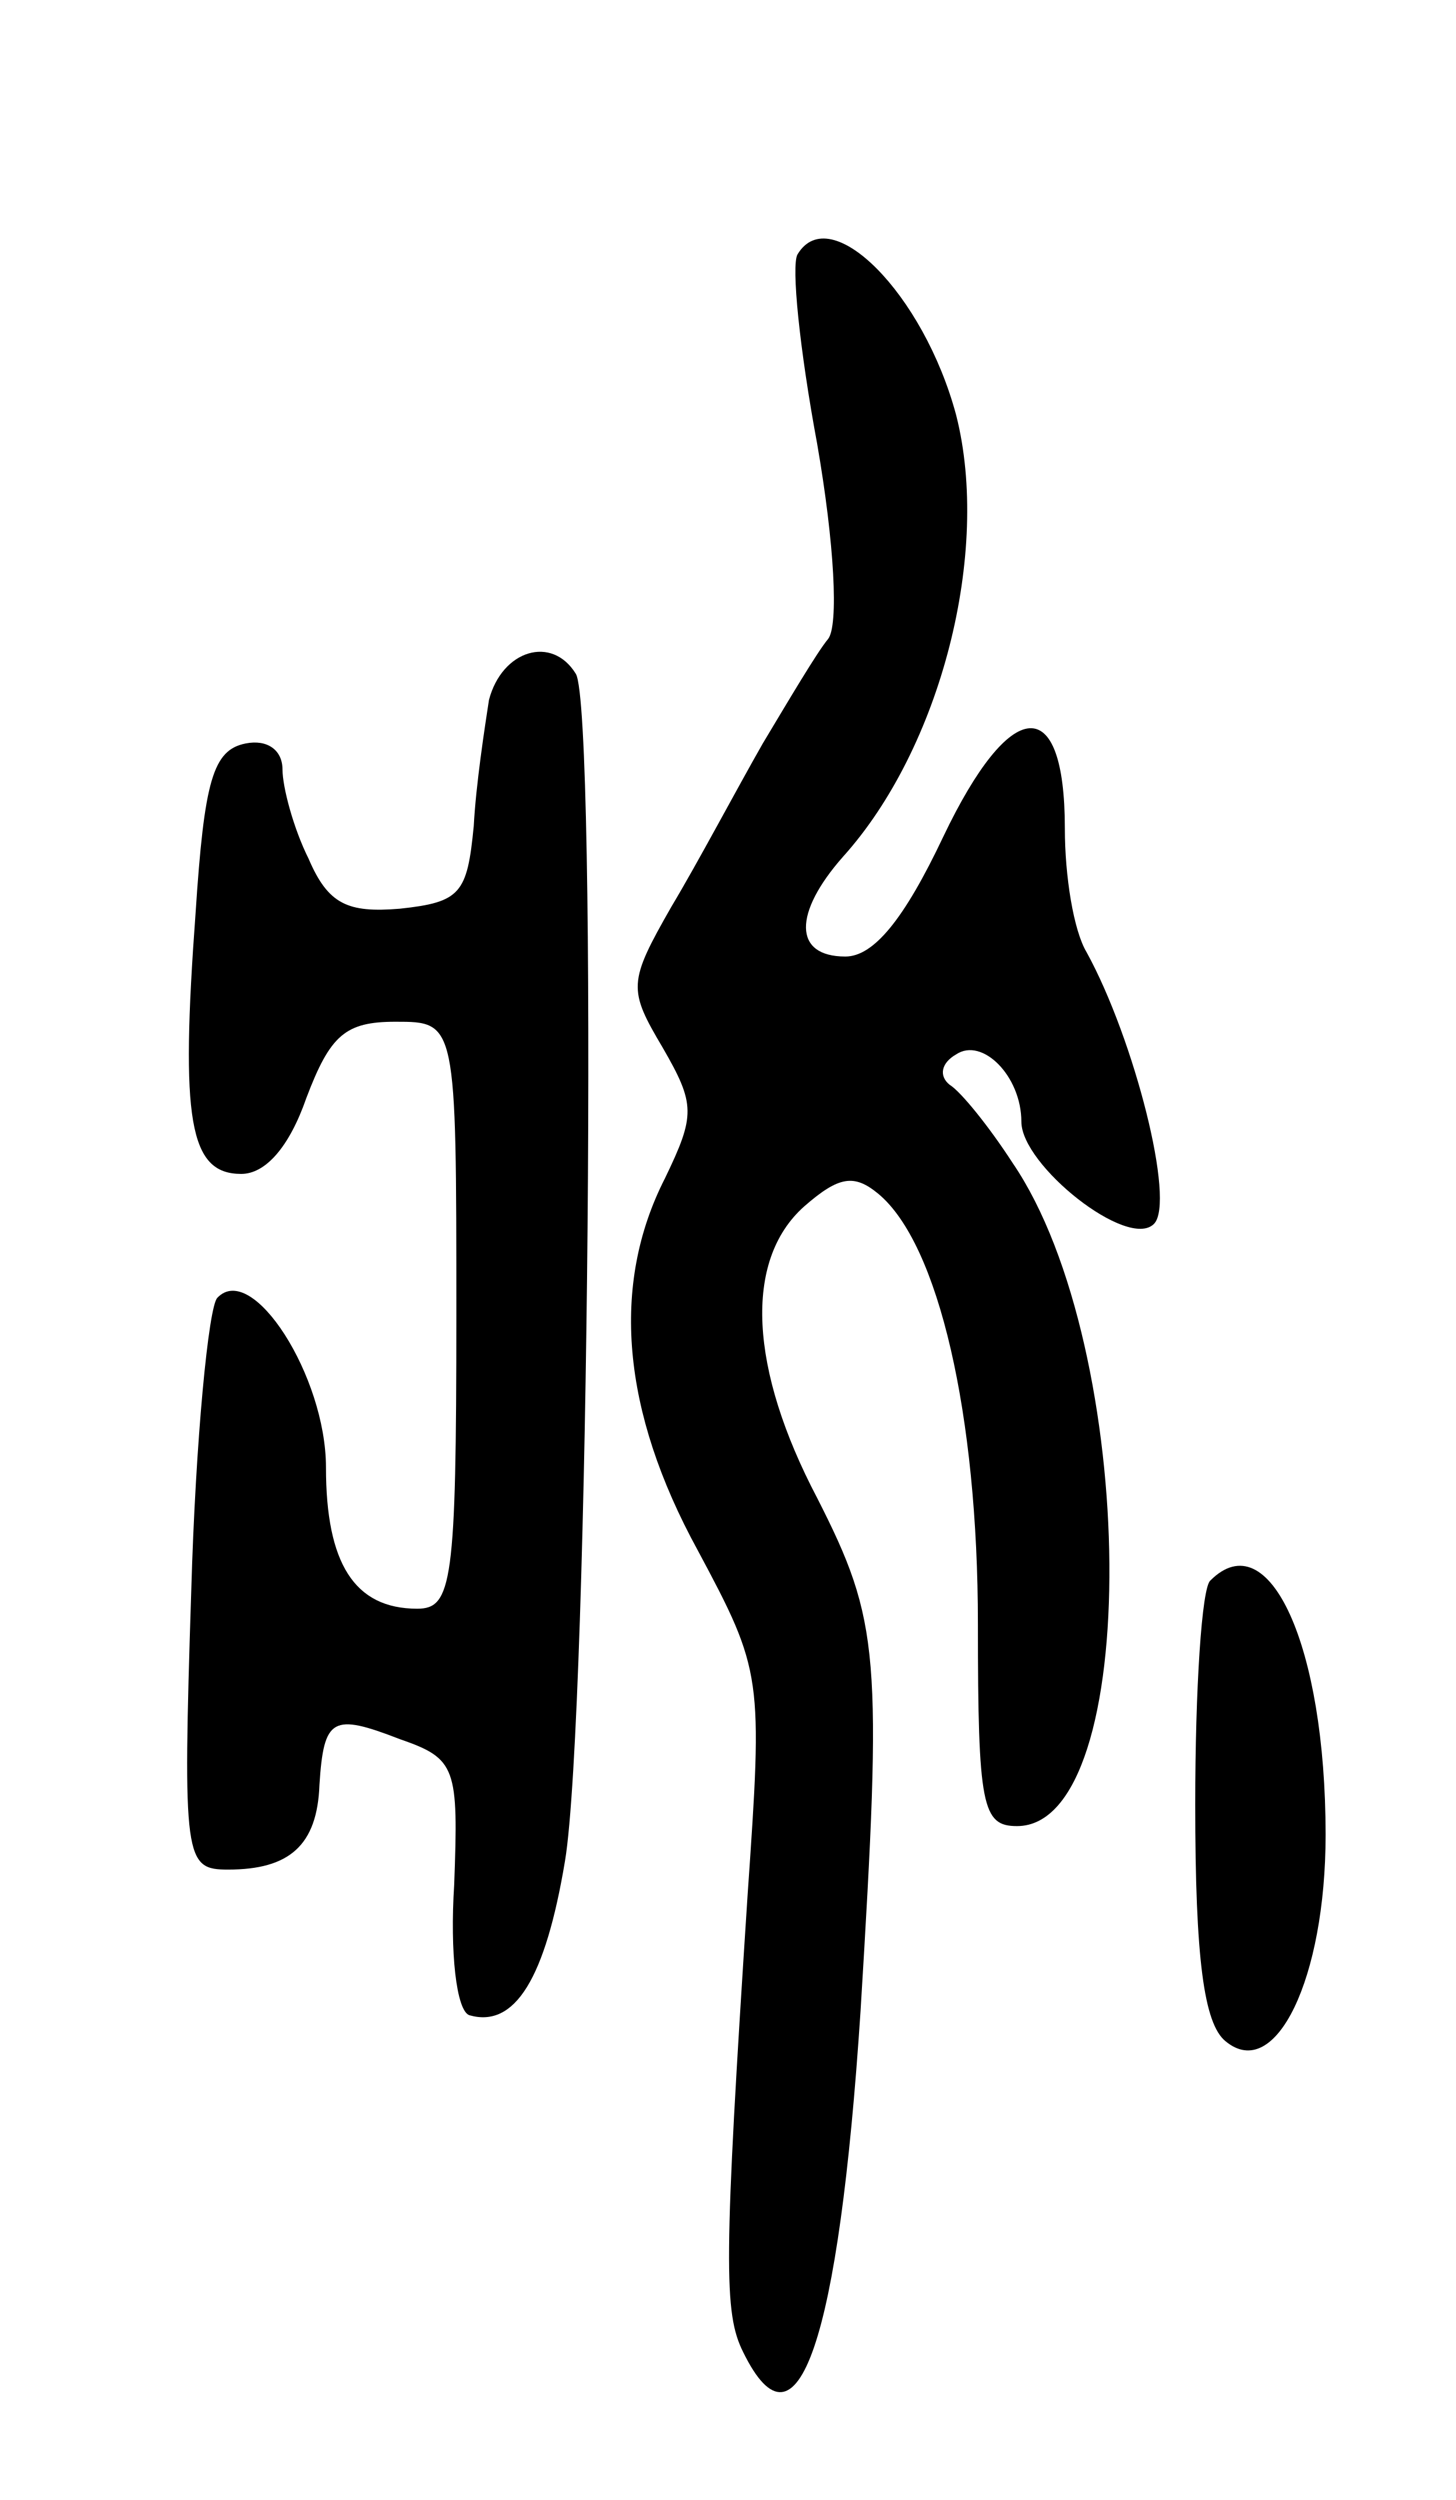
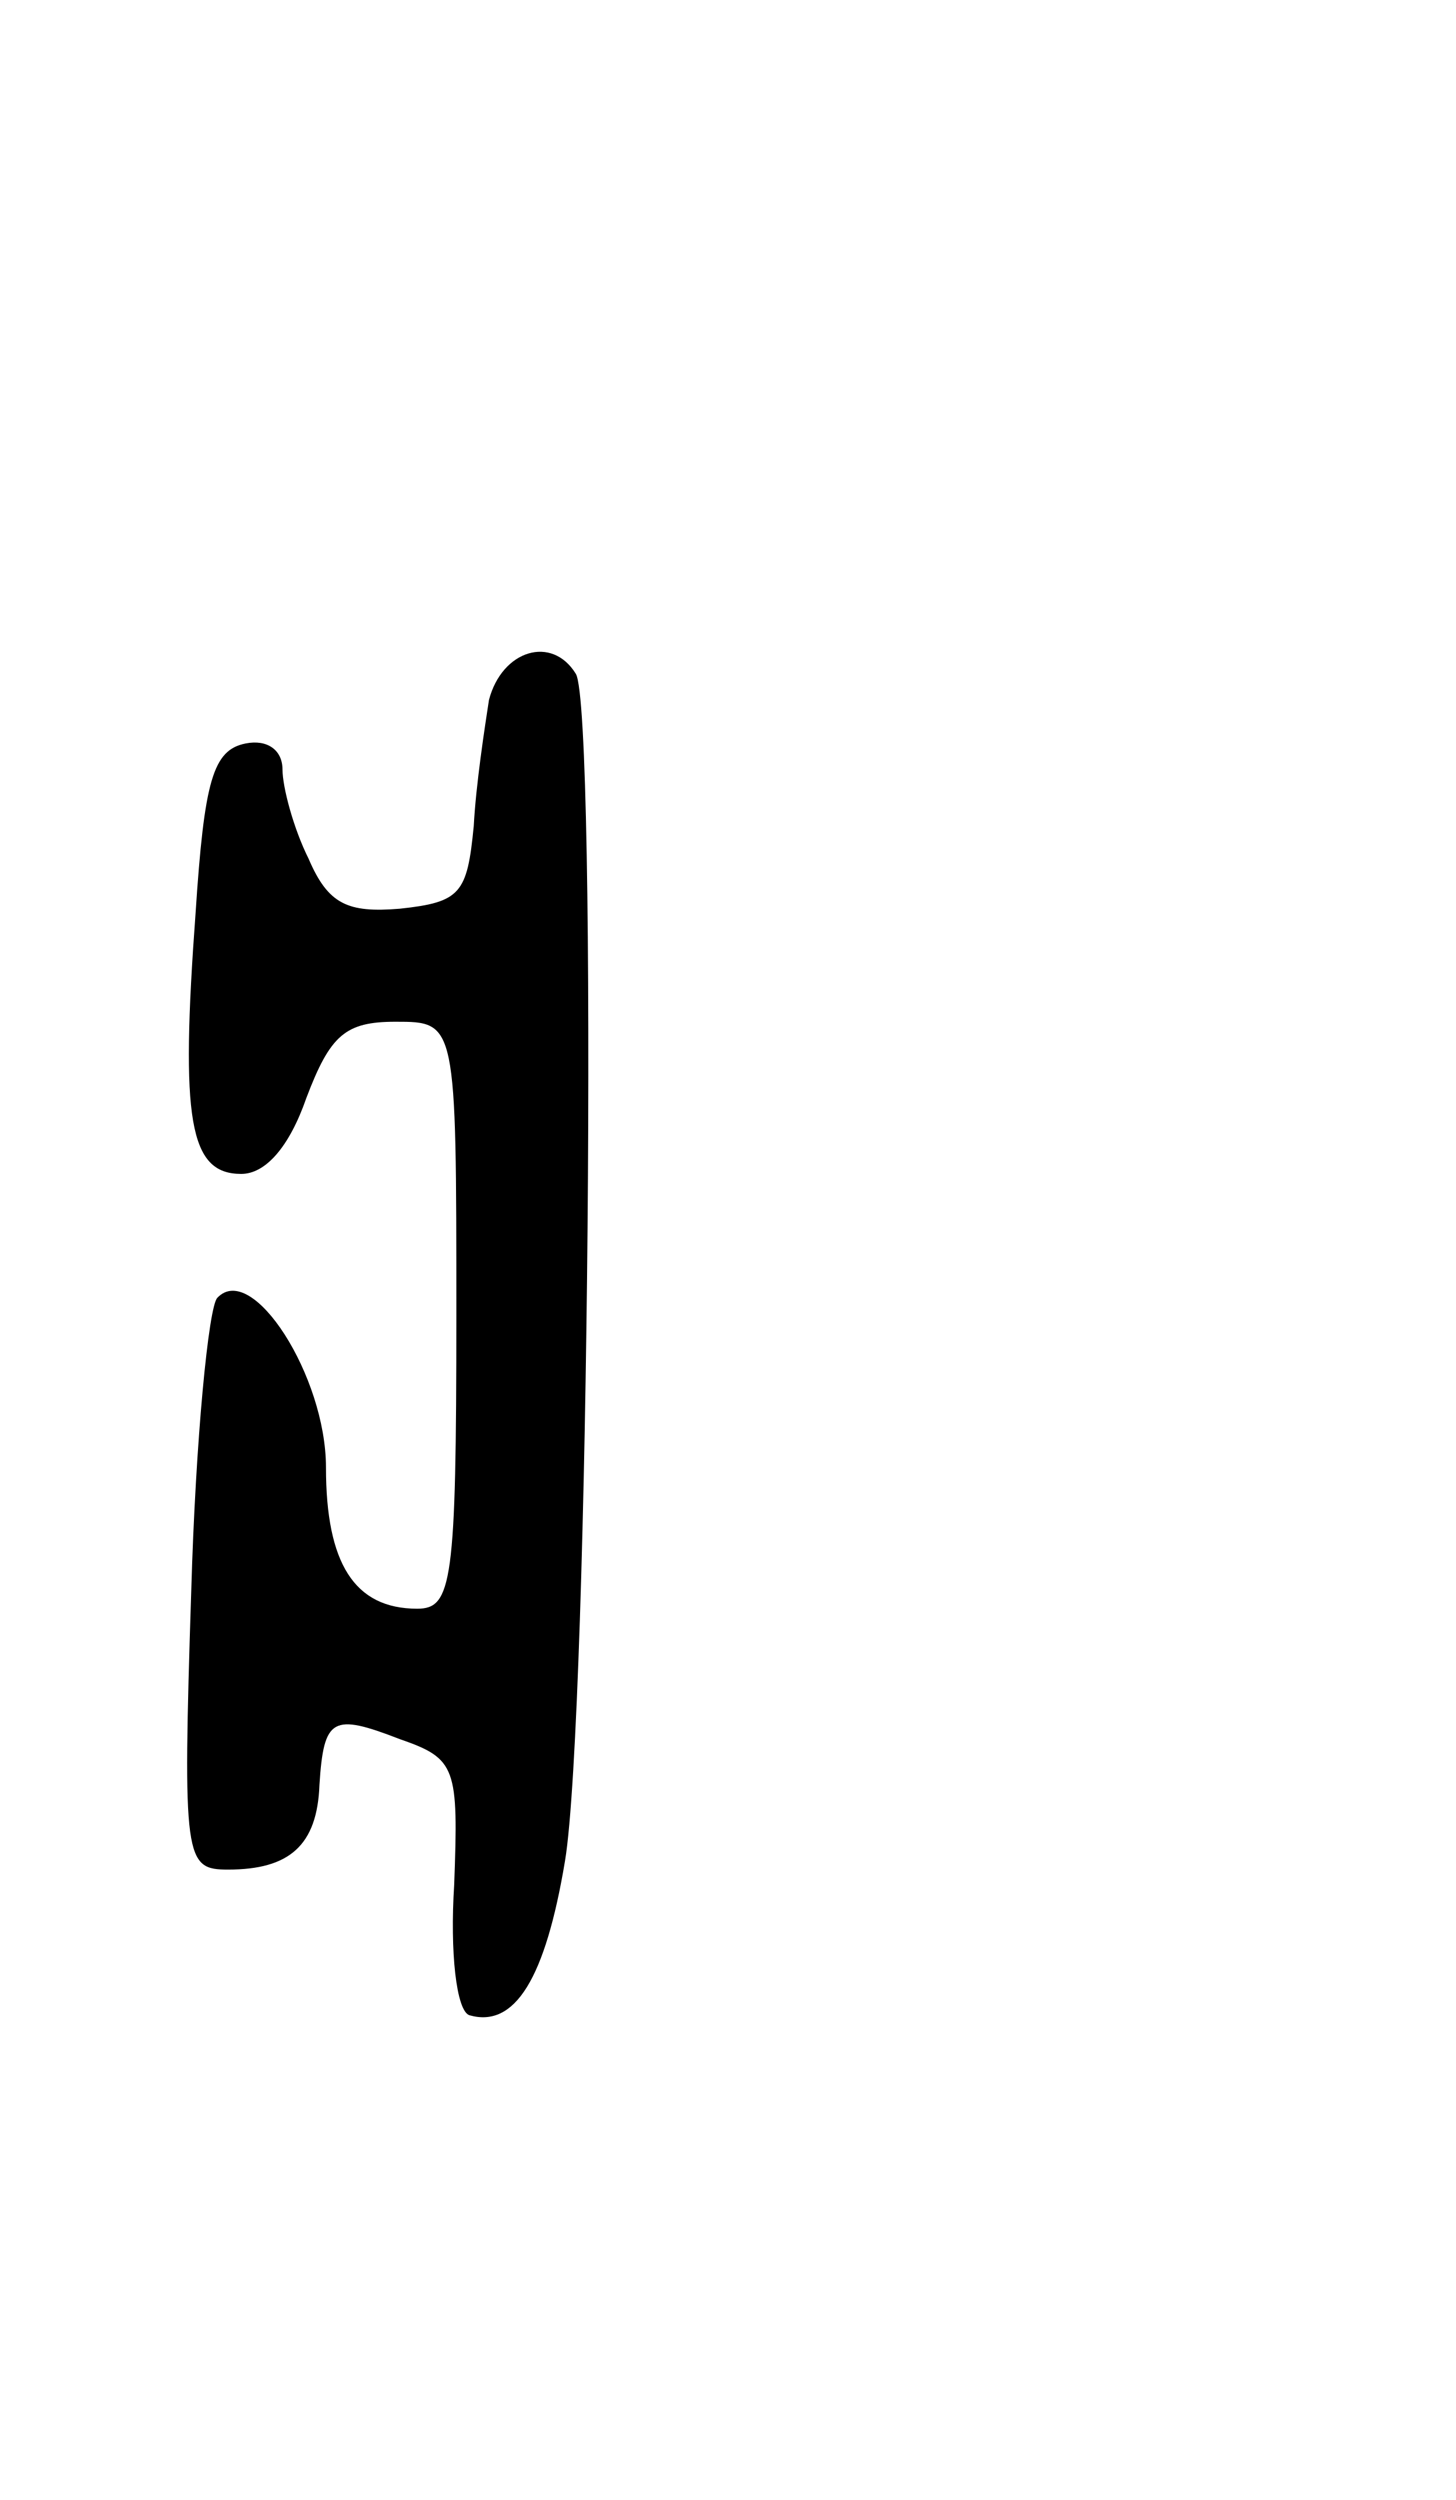
<svg xmlns="http://www.w3.org/2000/svg" version="1.0" width="67" height="115" viewBox="0 0 67 115">
  <g transform="translate(0,115) scale(0.1,-0.1)">
-     <path d="M367 1033 c-3 -5 1 -44 9 -87 8 -46 10 -84 5 -90 -5 -6 -18 -28 -30 -48 -12 -21 -30 -55 -42 -75 -20 -35 -20 -38 -4 -65 15 -26 15 -31 1 -60 -25 -49 -20 -107 15 -171 30 -56 30 -58 23 -159 -11 -169 -11 -192 -2 -210 25 -51 44 5 54 157 10 164 9 179 -20 236 -31 59 -34 109 -6 134 16 14 23 15 34 6 28 -23 46 -102 46 -198 0 -84 2 -93 18 -93 58 0 56 220 -2 305 -11 17 -24 33 -29 36 -5 4 -4 10 3 14 12 8 30 -10 30 -31 0 -20 49 -59 61 -47 10 10 -9 85 -31 125 -6 10 -10 35 -10 57 0 63 -25 61 -56 -4 -18 -38 -32 -55 -45 -55 -24 0 -24 20 -1 46 45 50 68 140 52 203 -15 56 -58 99 -73 74z" />
-     <path d="M225 828 c-2 -13 -6 -39 -7 -58 -3 -31 -6 -35 -34 -38 -24 -2 -33 2 -42 23 -7 14 -12 33 -12 41 0 9 -7 14 -17 12 -15 -3 -19 -17 -23 -78 -7 -95 -3 -120 21 -120 11 0 22 12 30 35 11 29 18 35 41 35 28 0 28 0 28 -135 0 -123 -2 -135 -18 -135 -29 0 -42 21 -42 65 0 42 -34 95 -50 78 -4 -4 -10 -65 -12 -135 -4 -124 -3 -128 17 -128 28 0 41 11 42 39 2 31 6 33 37 21 26 -9 27 -13 25 -67 -2 -31 1 -58 7 -60 21 -6 35 17 44 71 11 66 15 529 5 546 -11 18 -34 11 -40 -12z" />
-     <path d="M557 423 c-4 -3 -7 -50 -7 -103 0 -71 4 -101 14 -109 23 -19 46 29 46 95 0 87 -26 144 -53 117z" />
+     <path d="M225 828 c-2 -13 -6 -39 -7 -58 -3 -31 -6 -35 -34 -38 -24 -2 -33 2 -42 23 -7 14 -12 33 -12 41 0 9 -7 14 -17 12 -15 -3 -19 -17 -23 -78 -7 -95 -3 -120 21 -120 11 0 22 12 30 35 11 29 18 35 41 35 28 0 28 0 28 -135 0 -123 -2 -135 -18 -135 -29 0 -42 21 -42 65 0 42 -34 95 -50 78 -4 -4 -10 -65 -12 -135 -4 -124 -3 -128 17 -128 28 0 41 11 42 39 2 31 6 33 37 21 26 -9 27 -13 25 -67 -2 -31 1 -58 7 -60 21 -6 35 17 44 71 11 66 15 529 5 546 -11 18 -34 11 -40 -12" />
  </g>
</svg>